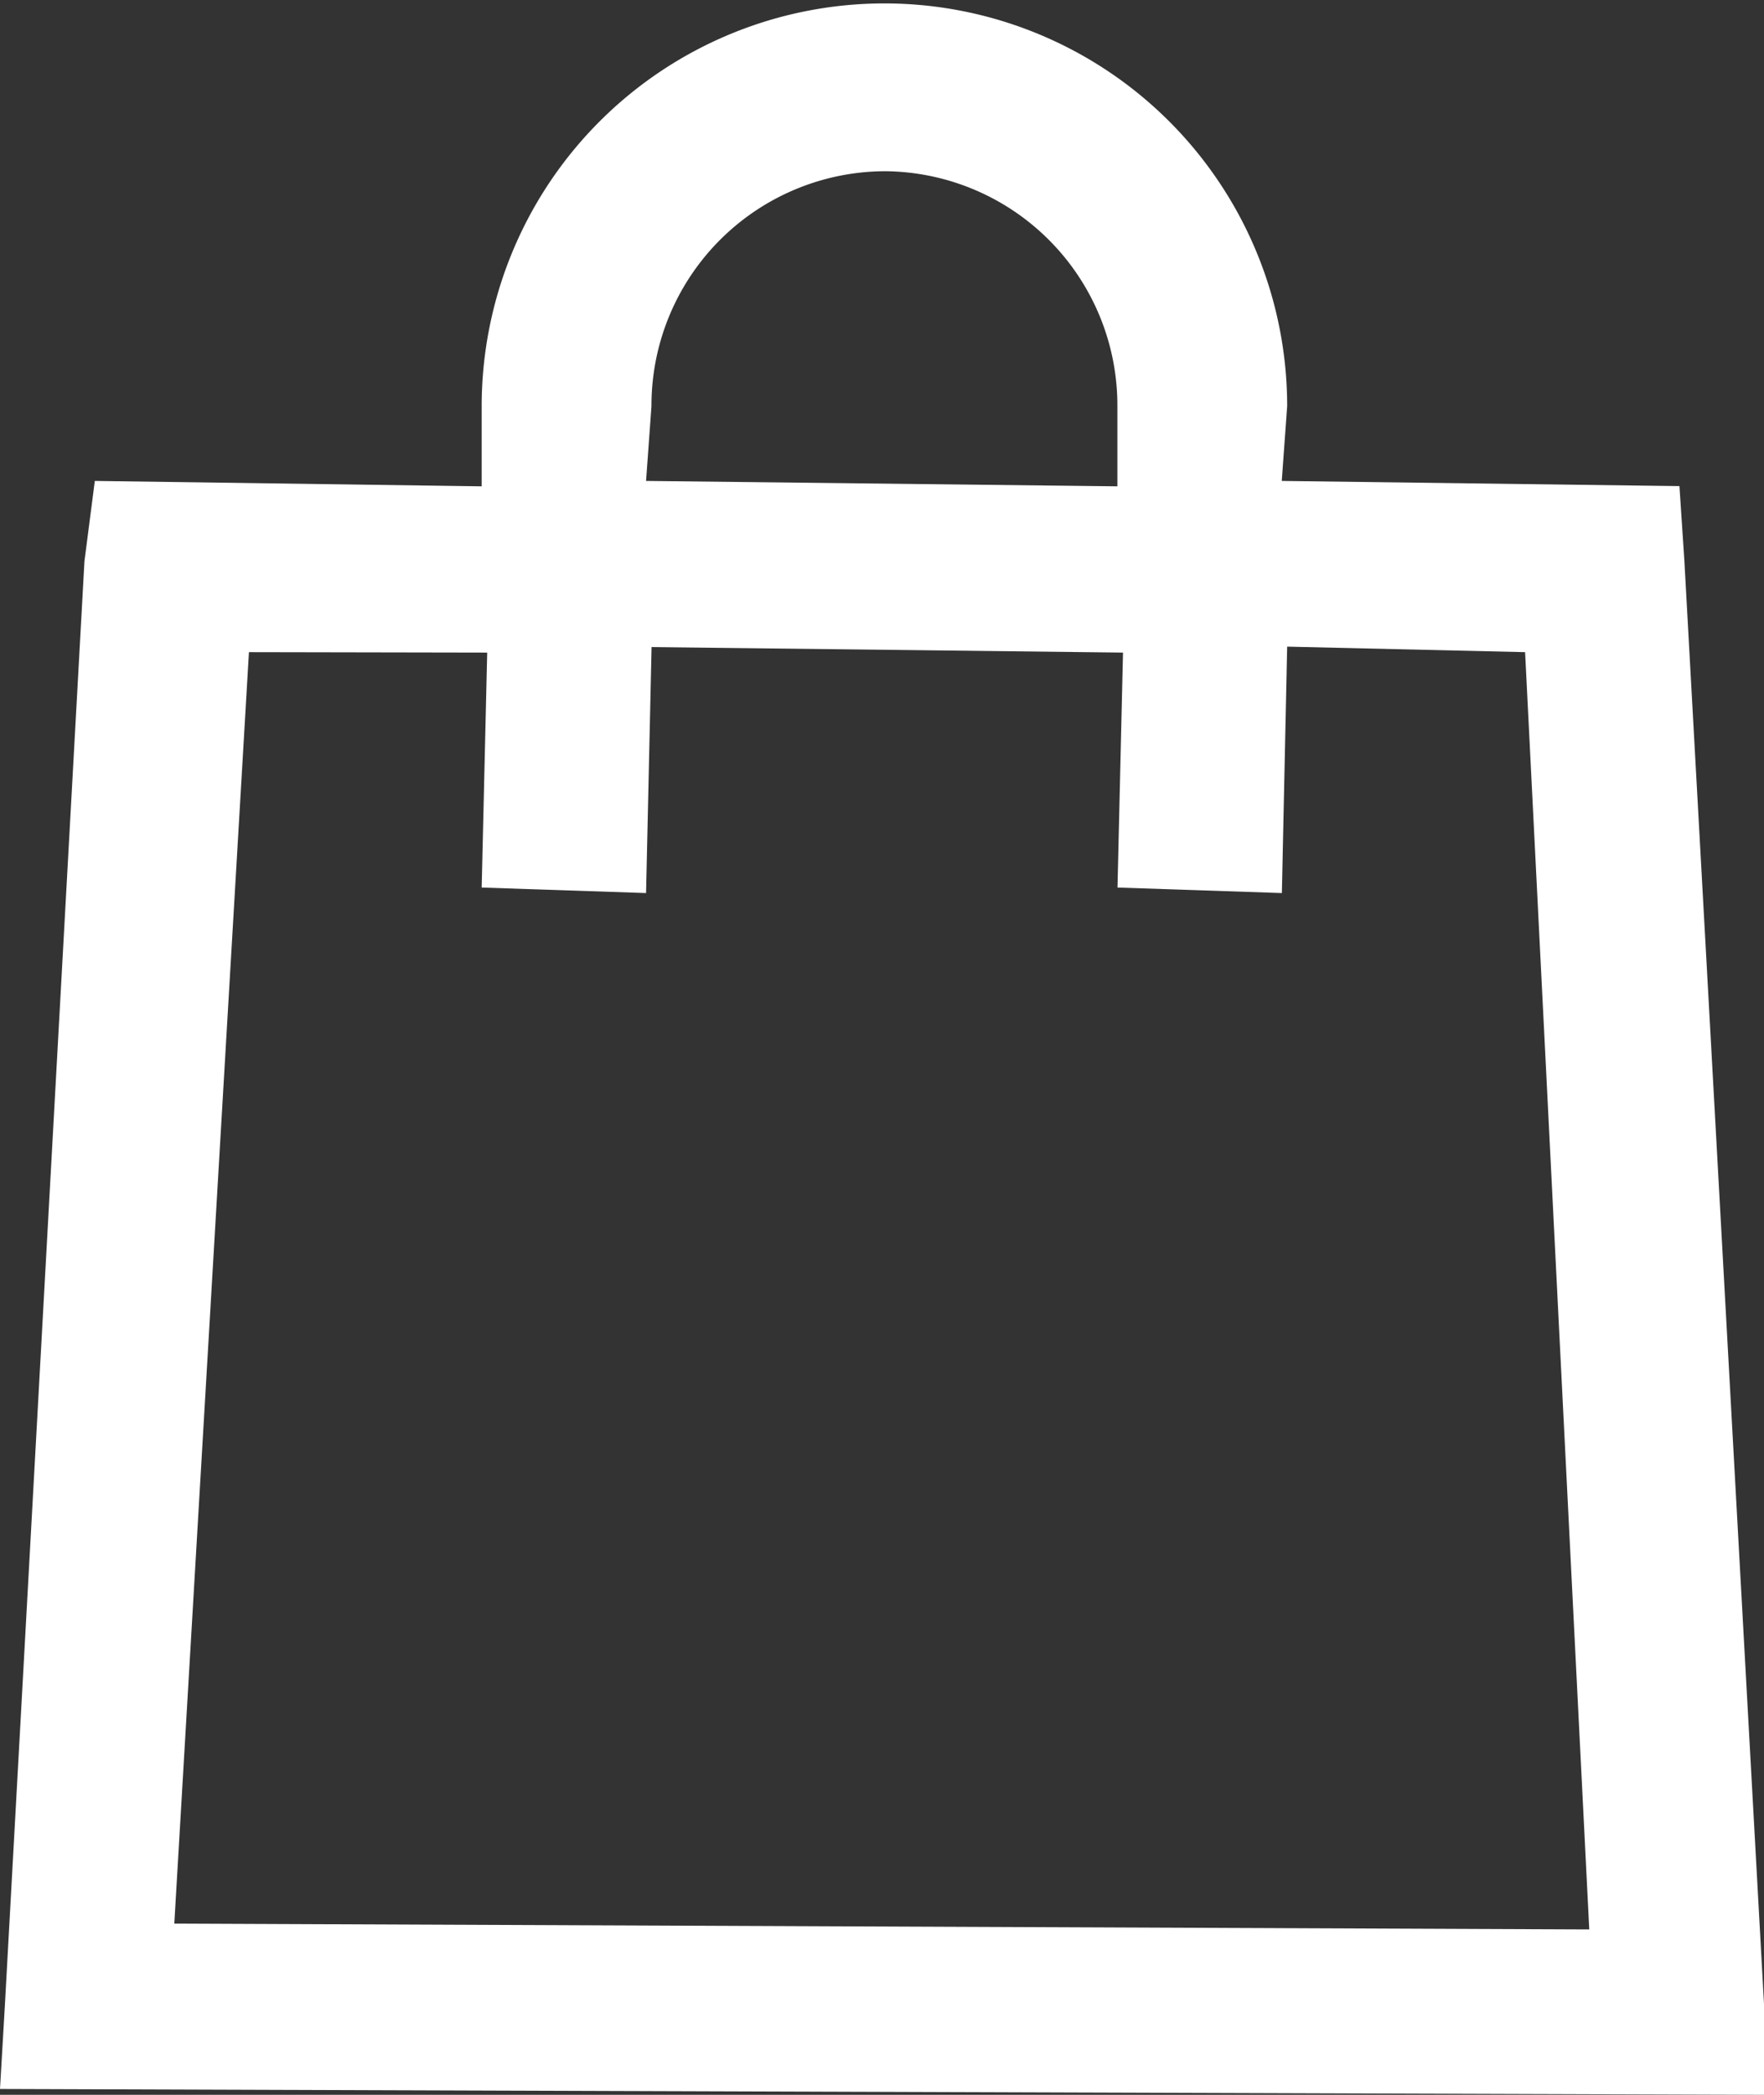
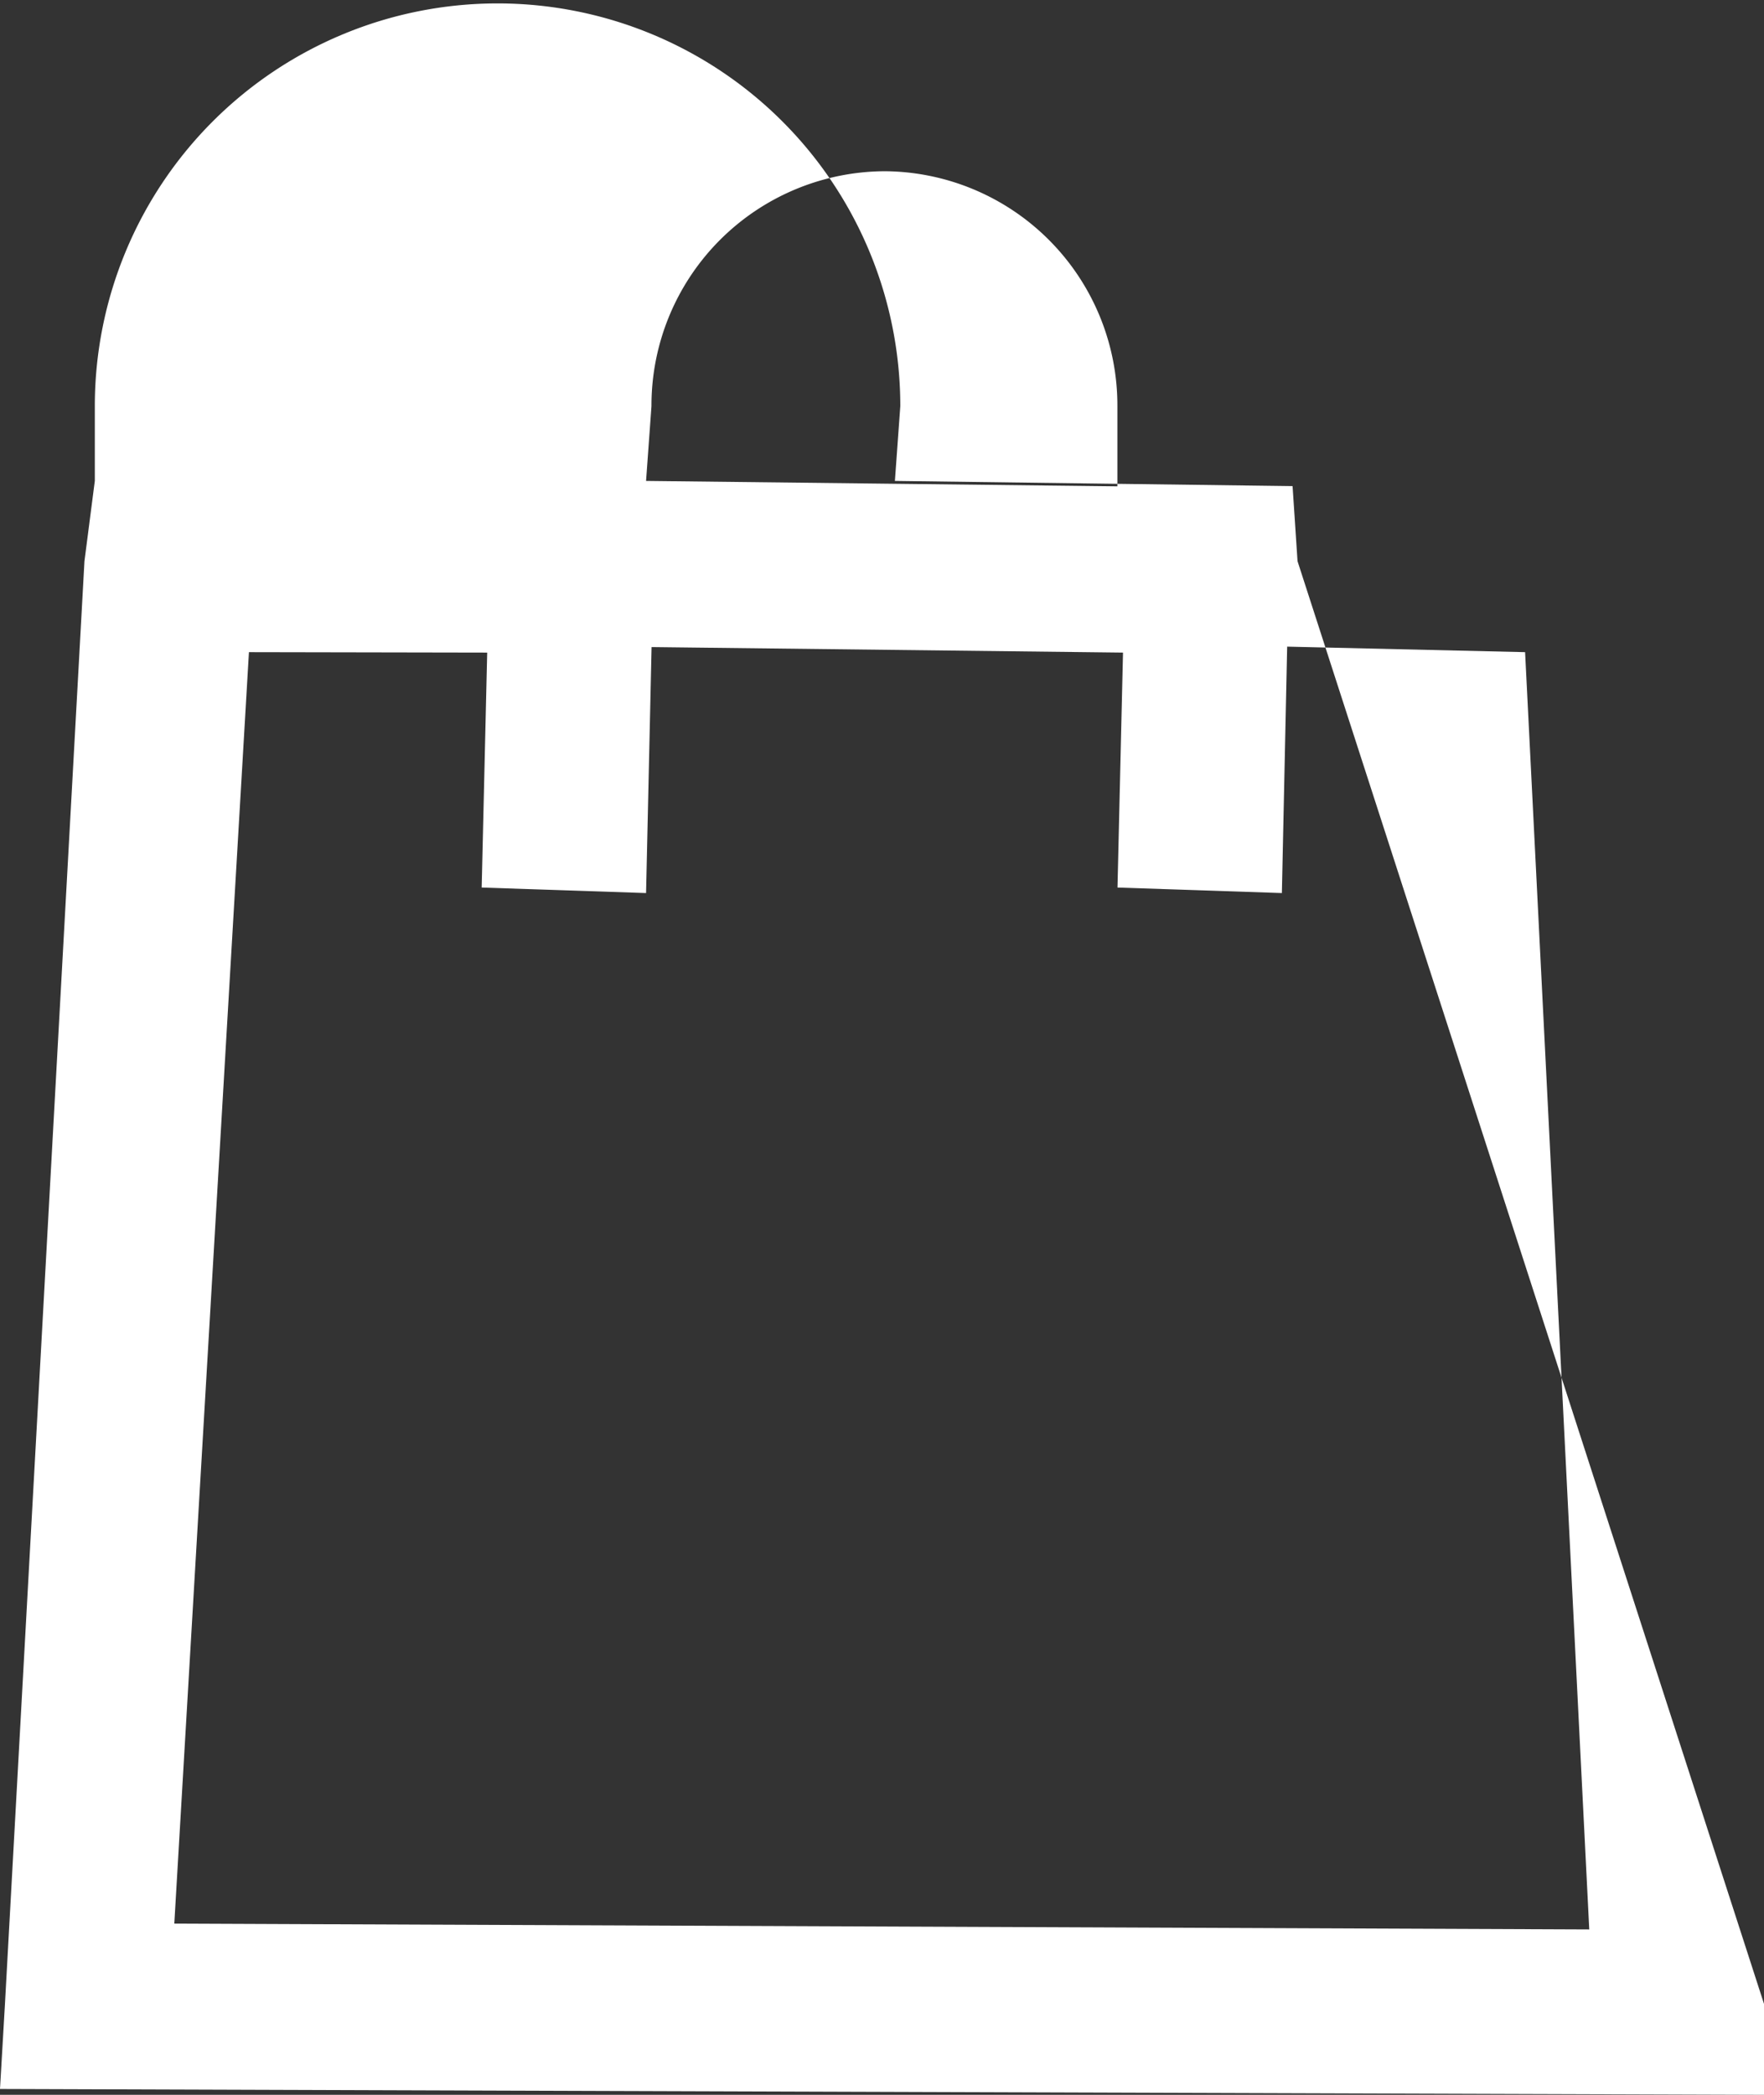
<svg xmlns="http://www.w3.org/2000/svg" width="16" height="19" viewBox="0 0 16 19">
  <rect x="0" y="0" width="16" height="19" fill="#333333" stroke="none" />
-   <path id="Icon" d="M16,19h0L0,18.947l.045-.772L.766,5.09.86,4.362l3.509.049V3.684a3.653,3.653,0,1,1,7.306,0l-.049.678,3.607.047.045.681L16,18.175,16,19ZM2.258,5.915,1.581,17.447l12.834.053L13.833,5.915l-2.158-.05L11.627,8.1l-1.491-.05.05-2.131-4.276-.05L5.86,8.1l-1.491-.05.05-2.131ZM8.023,1.553A2.125,2.125,0,0,0,5.909,3.684l-.049.678,4.275.049V3.684A2.124,2.124,0,0,0,8.023,1.553Z" transform="translate(0)" fill="#fff" />
+   <path id="Icon" d="M16,19h0L0,18.947l.045-.772L.766,5.09.86,4.362V3.684a3.653,3.653,0,1,1,7.306,0l-.049.678,3.607.047.045.681L16,18.175,16,19ZM2.258,5.915,1.581,17.447l12.834.053L13.833,5.915l-2.158-.05L11.627,8.1l-1.491-.05.05-2.131-4.276-.05L5.86,8.1l-1.491-.05.05-2.131ZM8.023,1.553A2.125,2.125,0,0,0,5.909,3.684l-.049.678,4.275.049V3.684A2.124,2.124,0,0,0,8.023,1.553Z" transform="translate(0)" fill="#fff" />
</svg>